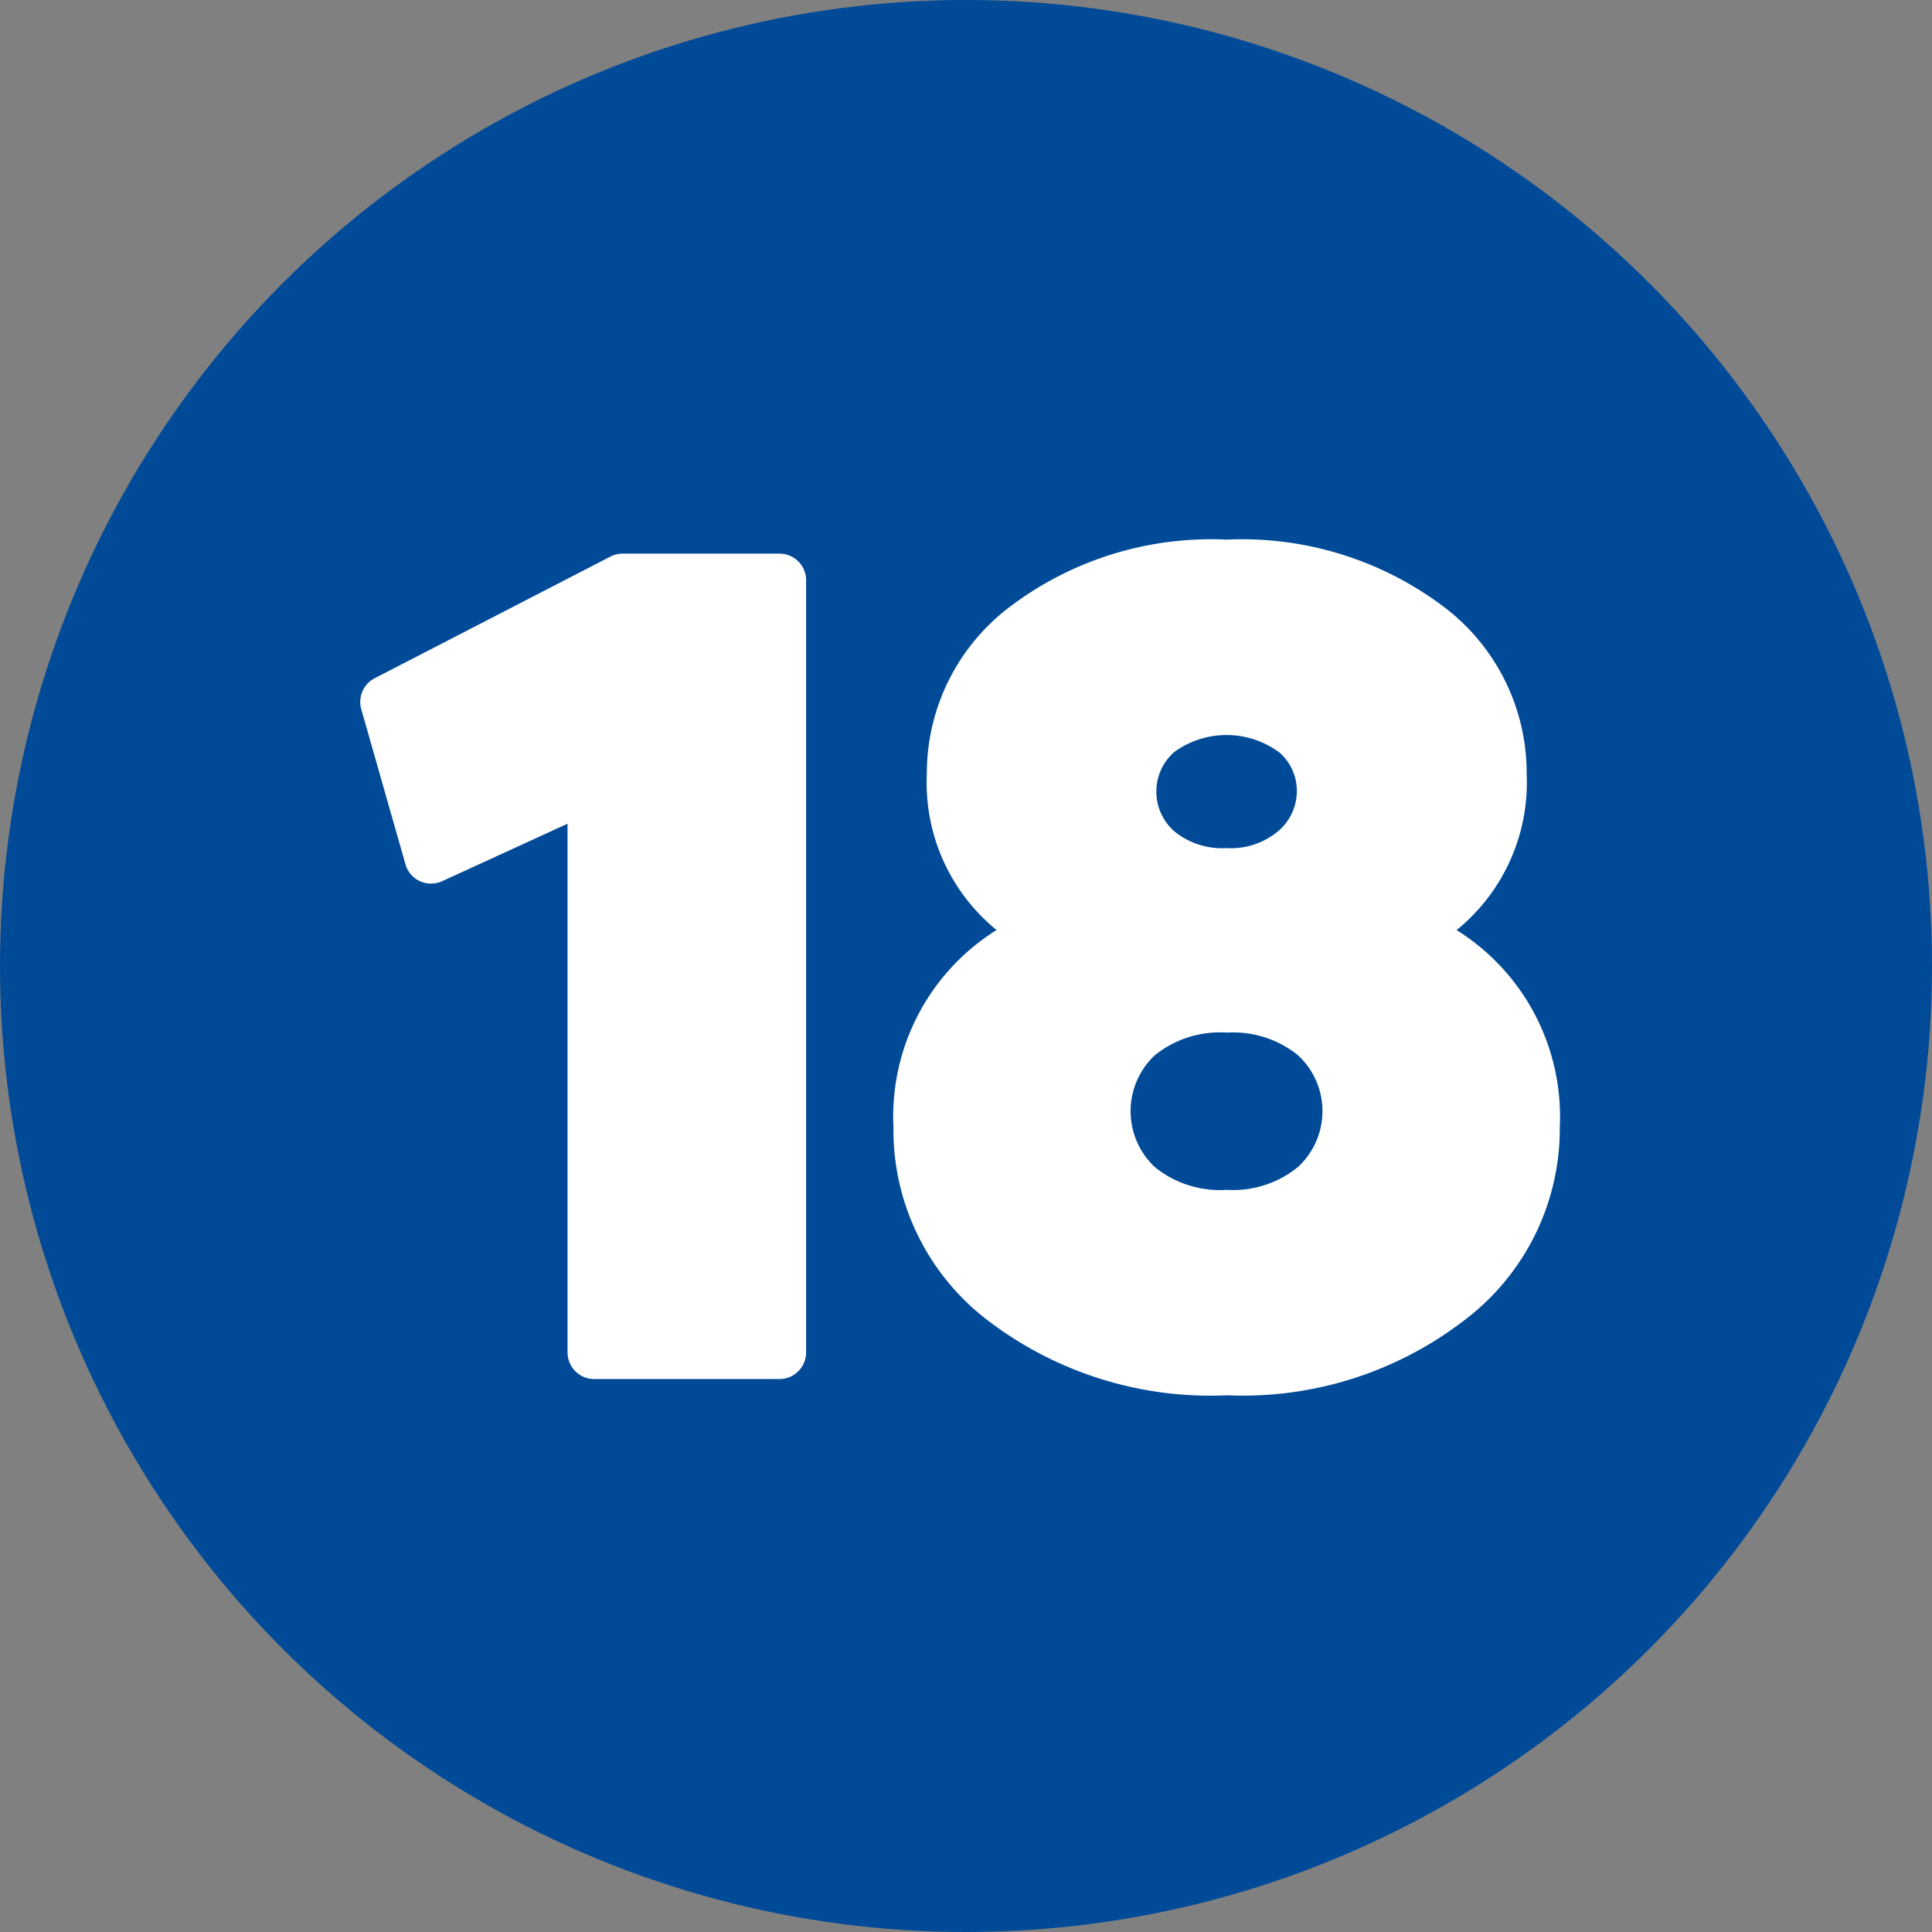
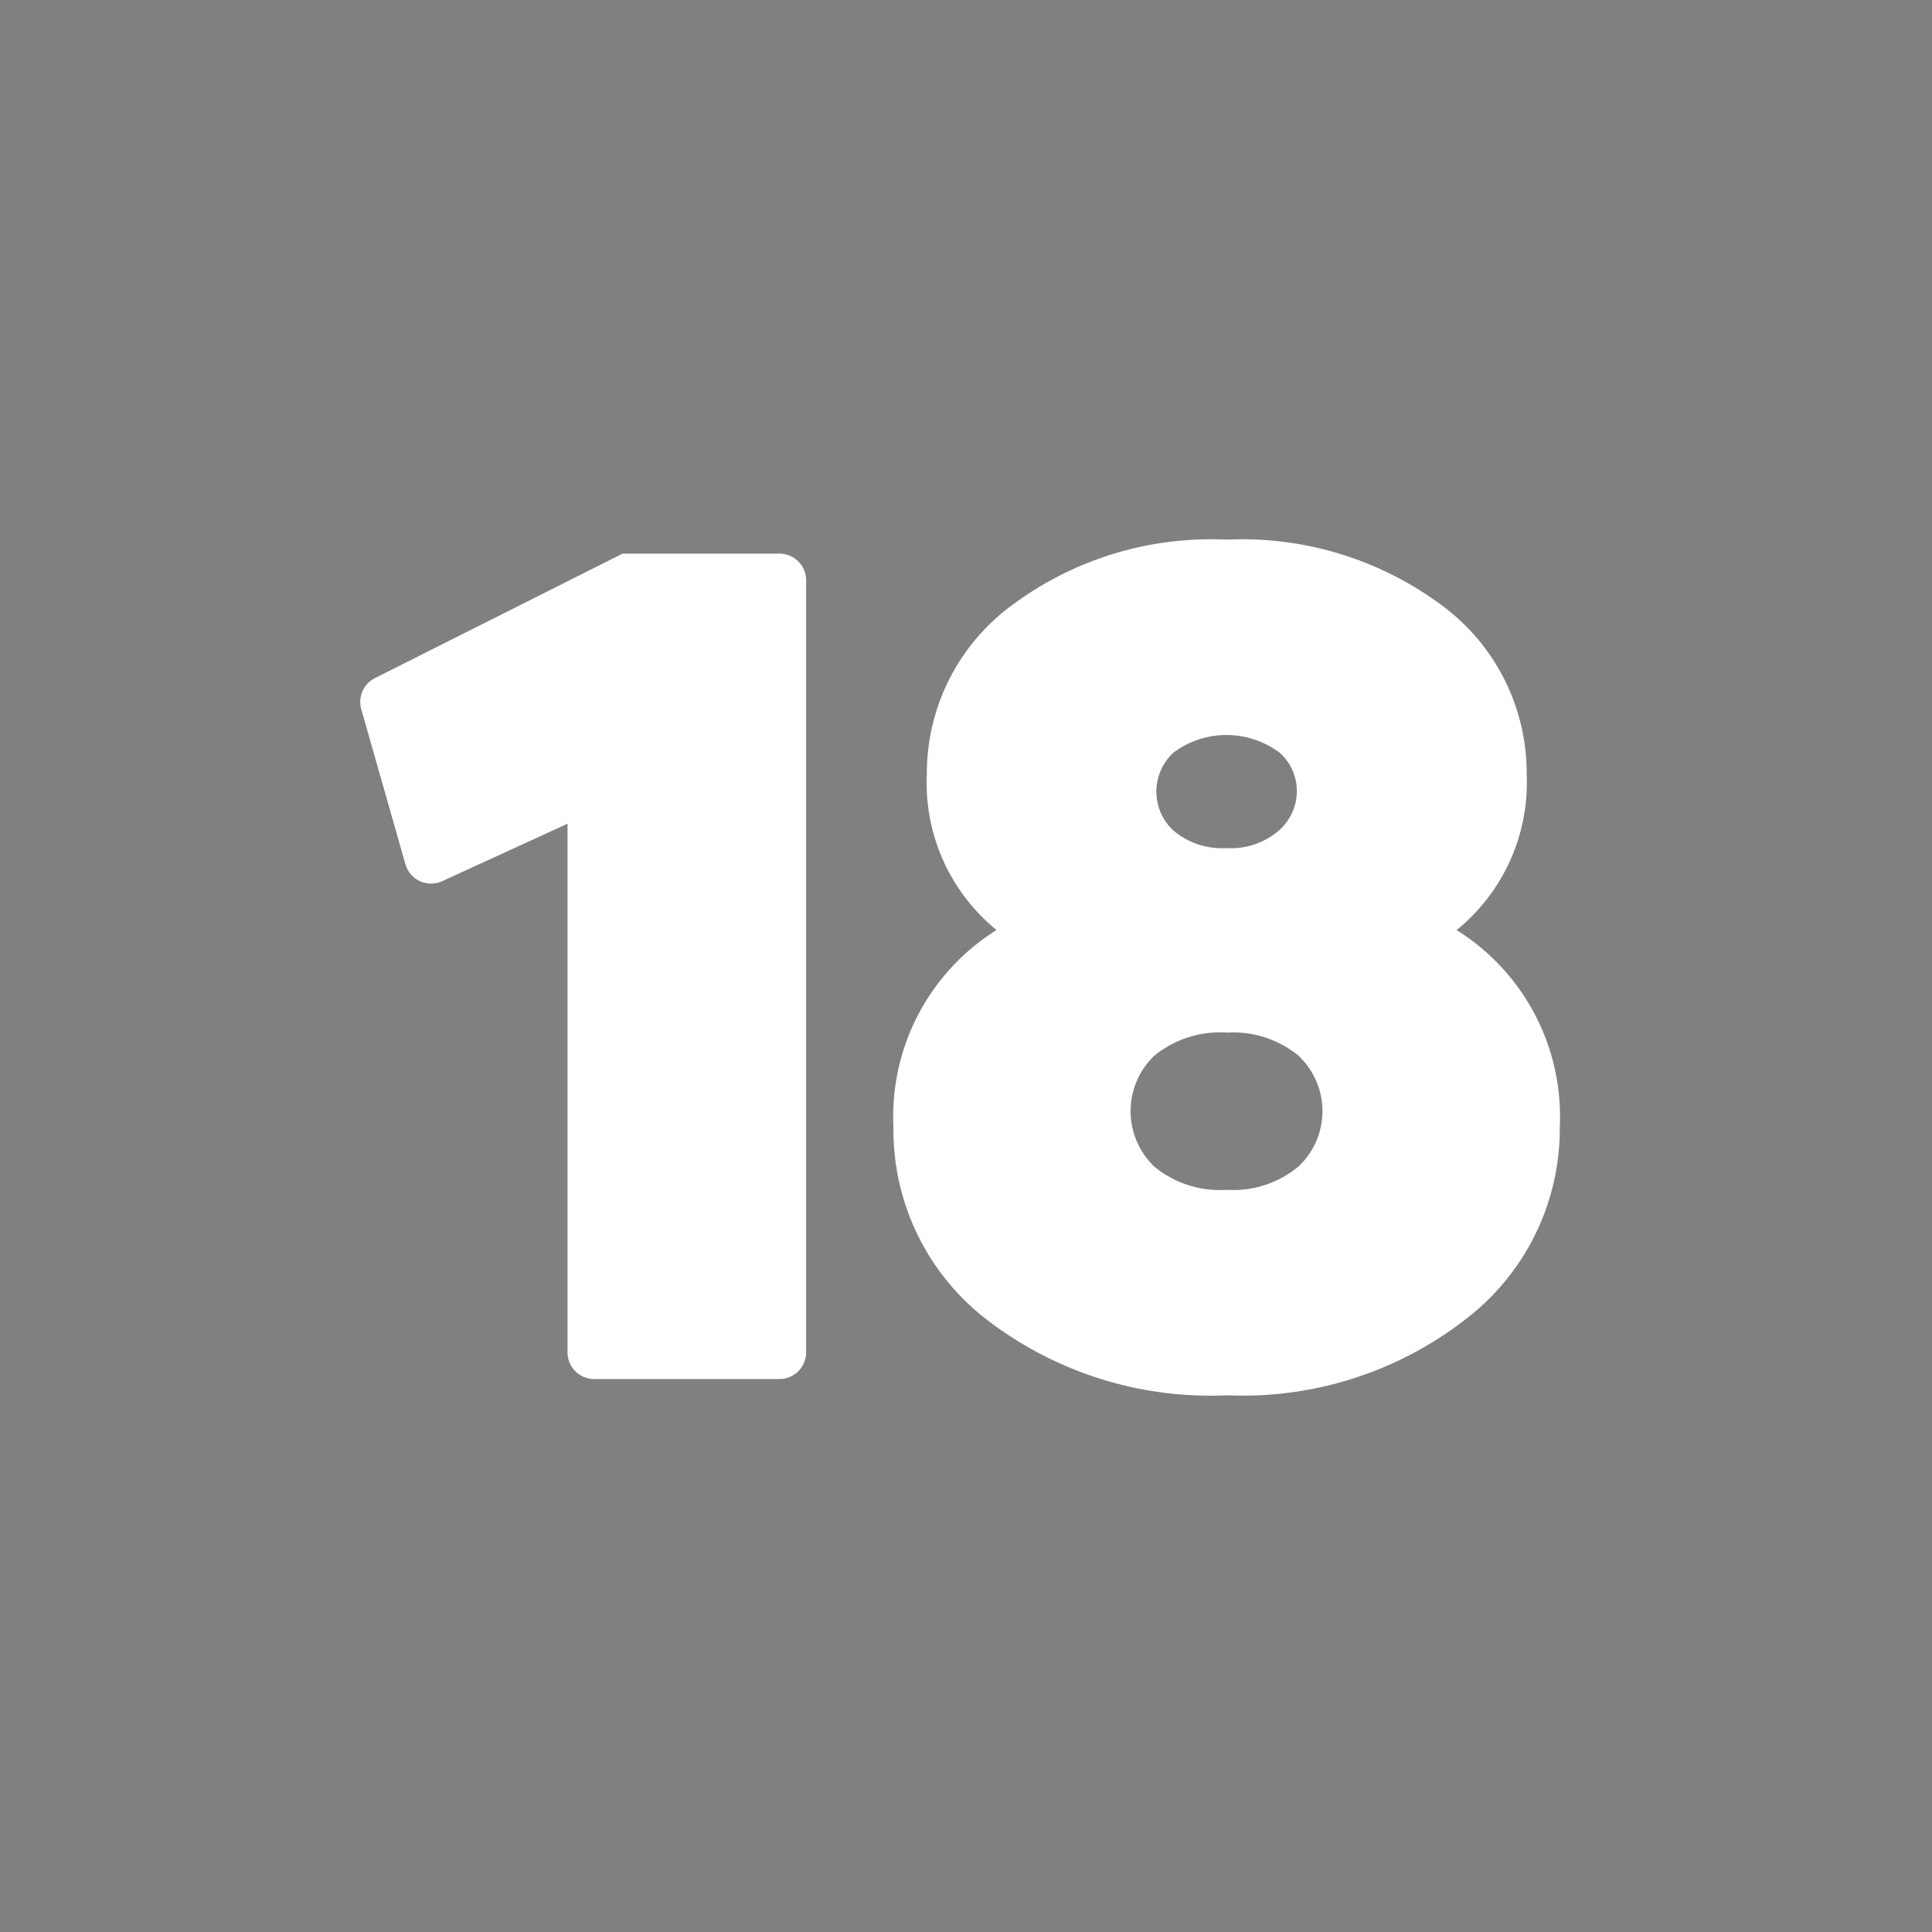
<svg xmlns="http://www.w3.org/2000/svg" fill="#000000" height="29" preserveAspectRatio="xMidYMid meet" version="1" viewBox="1.5 1.5 29.0 29.0" width="29" zoomAndPan="magnify">
  <rect x="1.5" y="1.5" width="29.0" height="29.0" fill="#808080" stroke="none" />
  <g data-name="Layer 84">
    <g id="change1_1">
-       <circle cx="16" cy="16" fill="#004a98" r="14.5" />
-     </g>
+       </g>
    <g id="change2_1">
-       <path d="M10.845,9.81a.4.4,0,0,0-.183.045L7.123,11.681a.4.4,0,0,0-.2.465l.663,2.327a.4.4,0,0,0,.217.254.405.405,0,0,0,.334,0l1.882-.863V21.8a.4.4,0,0,0,.4.4H13.2a.4.4,0,0,0,.4-.4V10.21a.4.4,0,0,0-.4-.4Z" fill="#ffffff" fill-rule="evenodd" />
+       <path d="M10.845,9.81L7.123,11.681a.4.4,0,0,0-.2.465l.663,2.327a.4.4,0,0,0,.217.254.405.405,0,0,0,.334,0l1.882-.863V21.8a.4.4,0,0,0,.4.4H13.2a.4.4,0,0,0,.4-.4V10.21a.4.4,0,0,0-.4-.4Z" fill="#ffffff" fill-rule="evenodd" />
    </g>
    <g id="change2_2">
      <path d="M20.7,12.791a.766.766,0,0,1,.266.582.788.788,0,0,1-.269.593,1.1,1.1,0,0,1-.785.264,1.13,1.13,0,0,1-.79-.256.793.793,0,0,1,0-1.183,1.332,1.332,0,0,1,1.576,0Zm-.788,6.569a1.547,1.547,0,0,1-1.08-.344,1.15,1.15,0,0,1,0-1.674A1.556,1.556,0,0,1,19.916,17a1.546,1.546,0,0,1,1.07.342,1.141,1.141,0,0,1,0,1.672A1.536,1.536,0,0,1,19.916,19.36Zm3.453-3.9a2.85,2.85,0,0,0,1.051-2.337,3.129,3.129,0,0,0-1.277-2.539A5.025,5.025,0,0,0,19.912,9.6a5,5,0,0,0-3.228.989,3.134,3.134,0,0,0-1.272,2.538,2.846,2.846,0,0,0,1.047,2.333,3.3,3.3,0,0,0-1.548,2.959,3.592,3.592,0,0,0,1.415,2.9,5.5,5.5,0,0,0,3.59,1.125,5.452,5.452,0,0,0,3.579-1.138,3.6,3.6,0,0,0,1.418-2.889A3.3,3.3,0,0,0,23.369,15.464Z" fill="#ffffff" />
    </g>
  </g>
</svg>